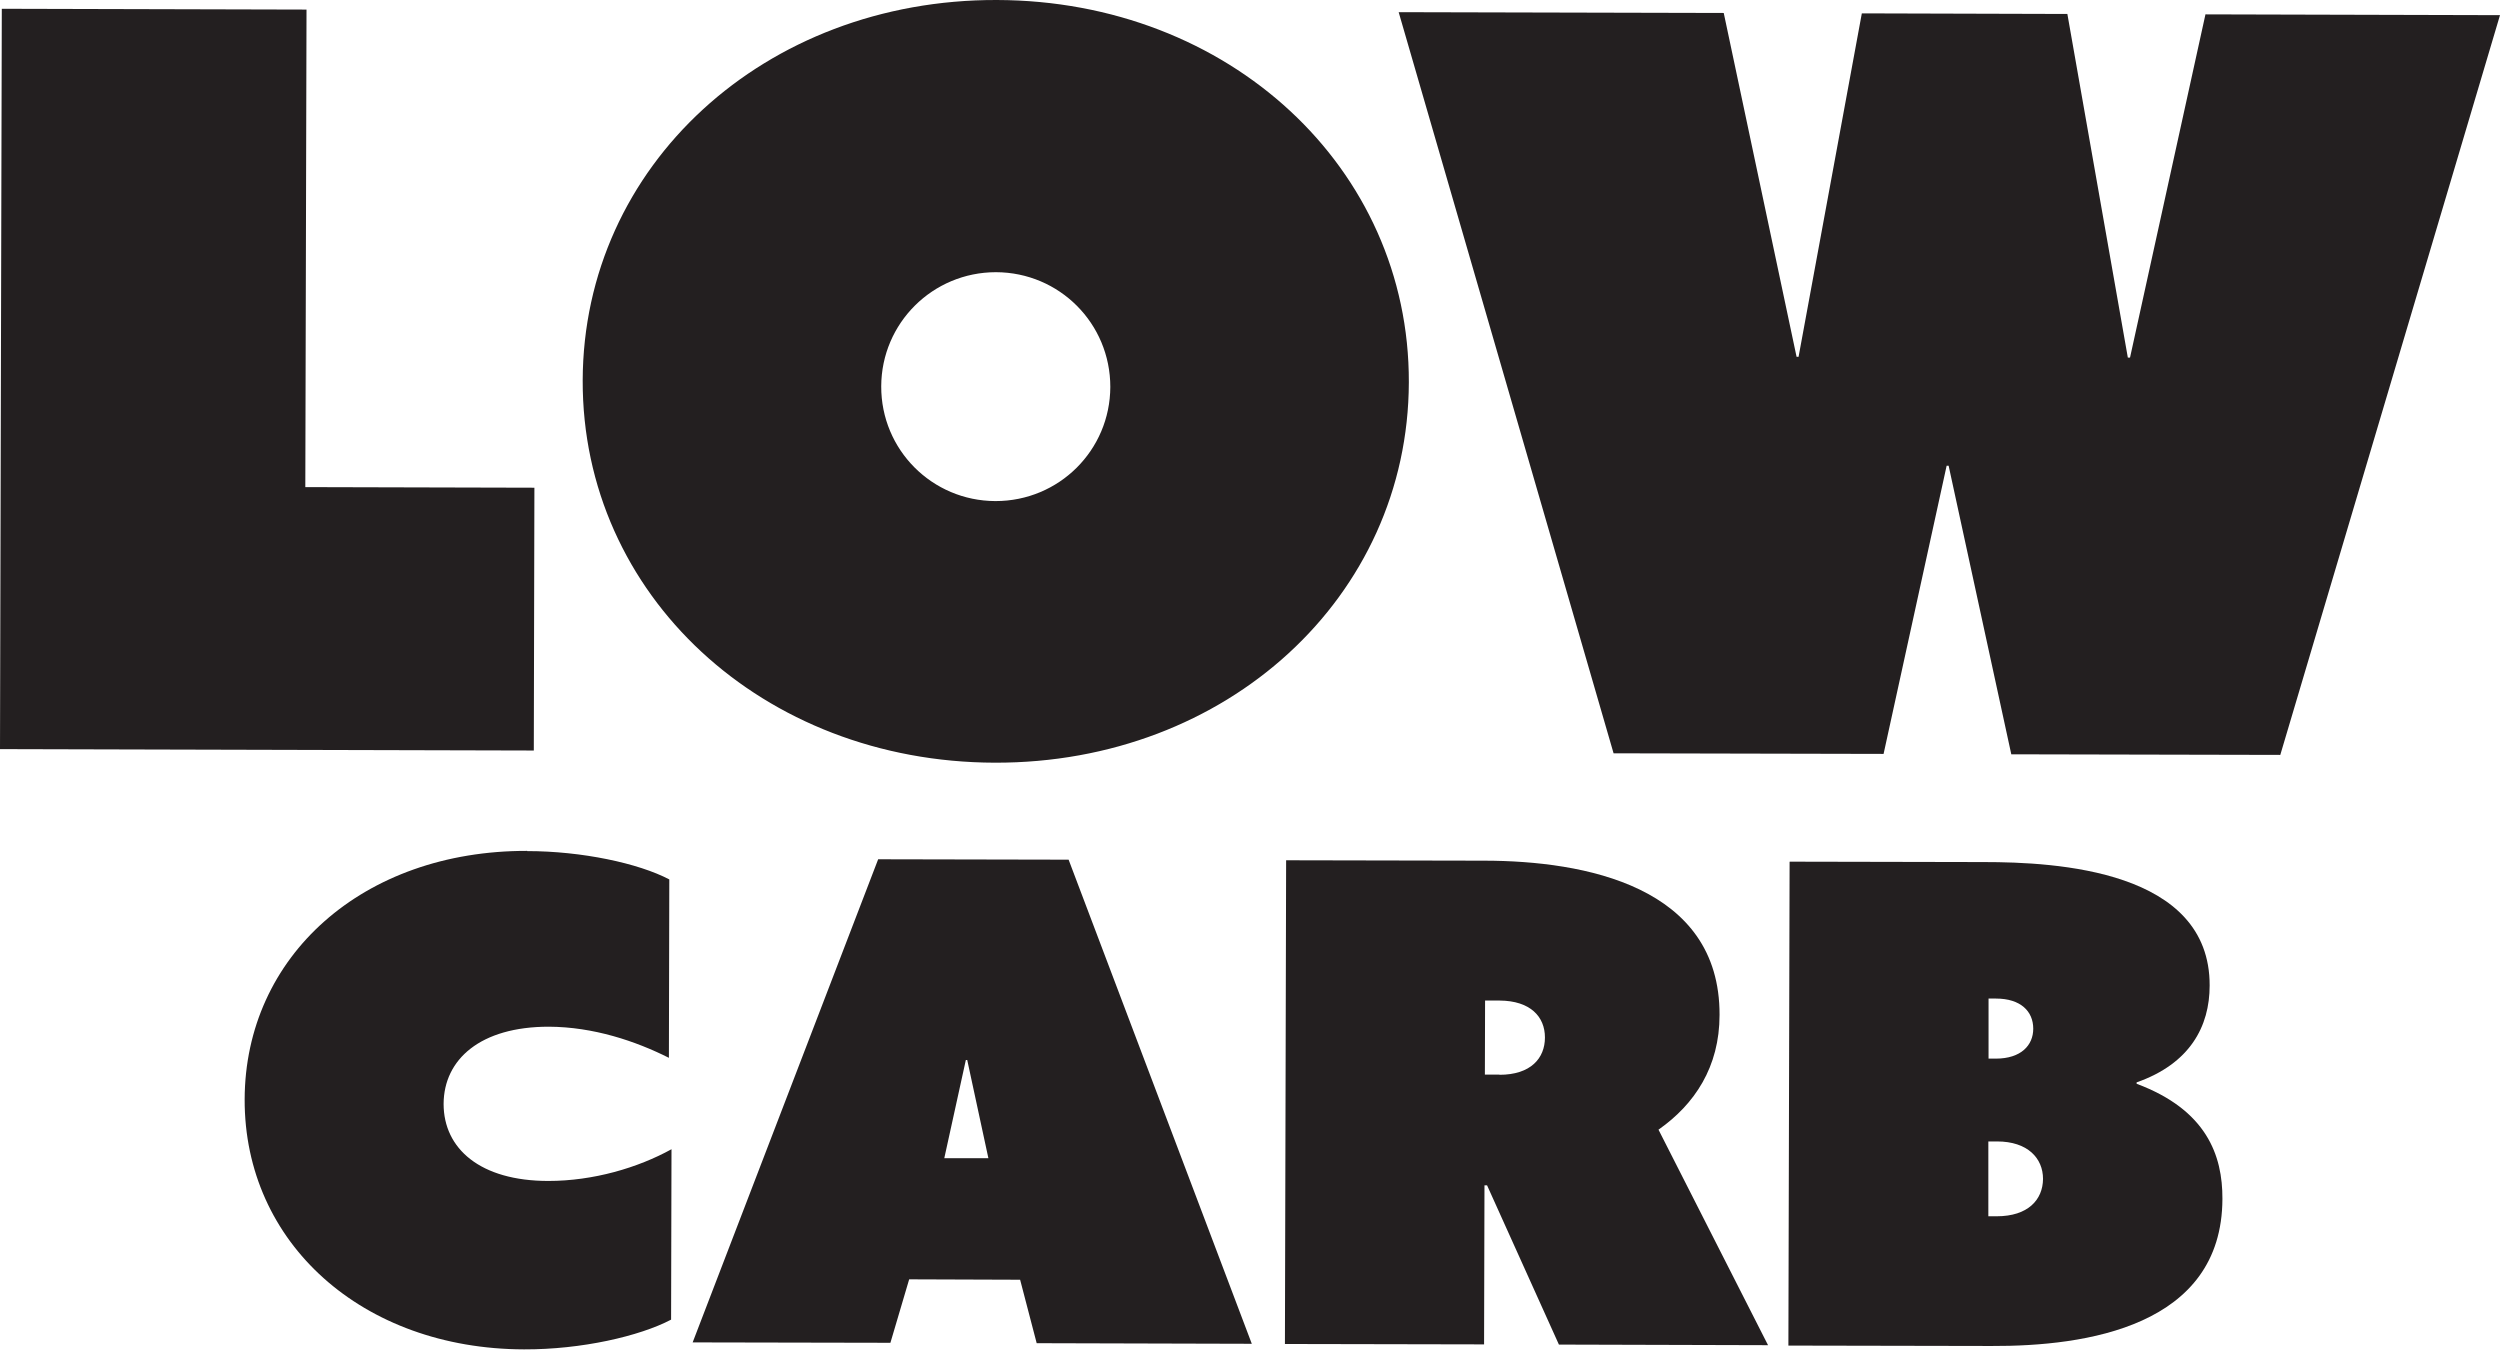
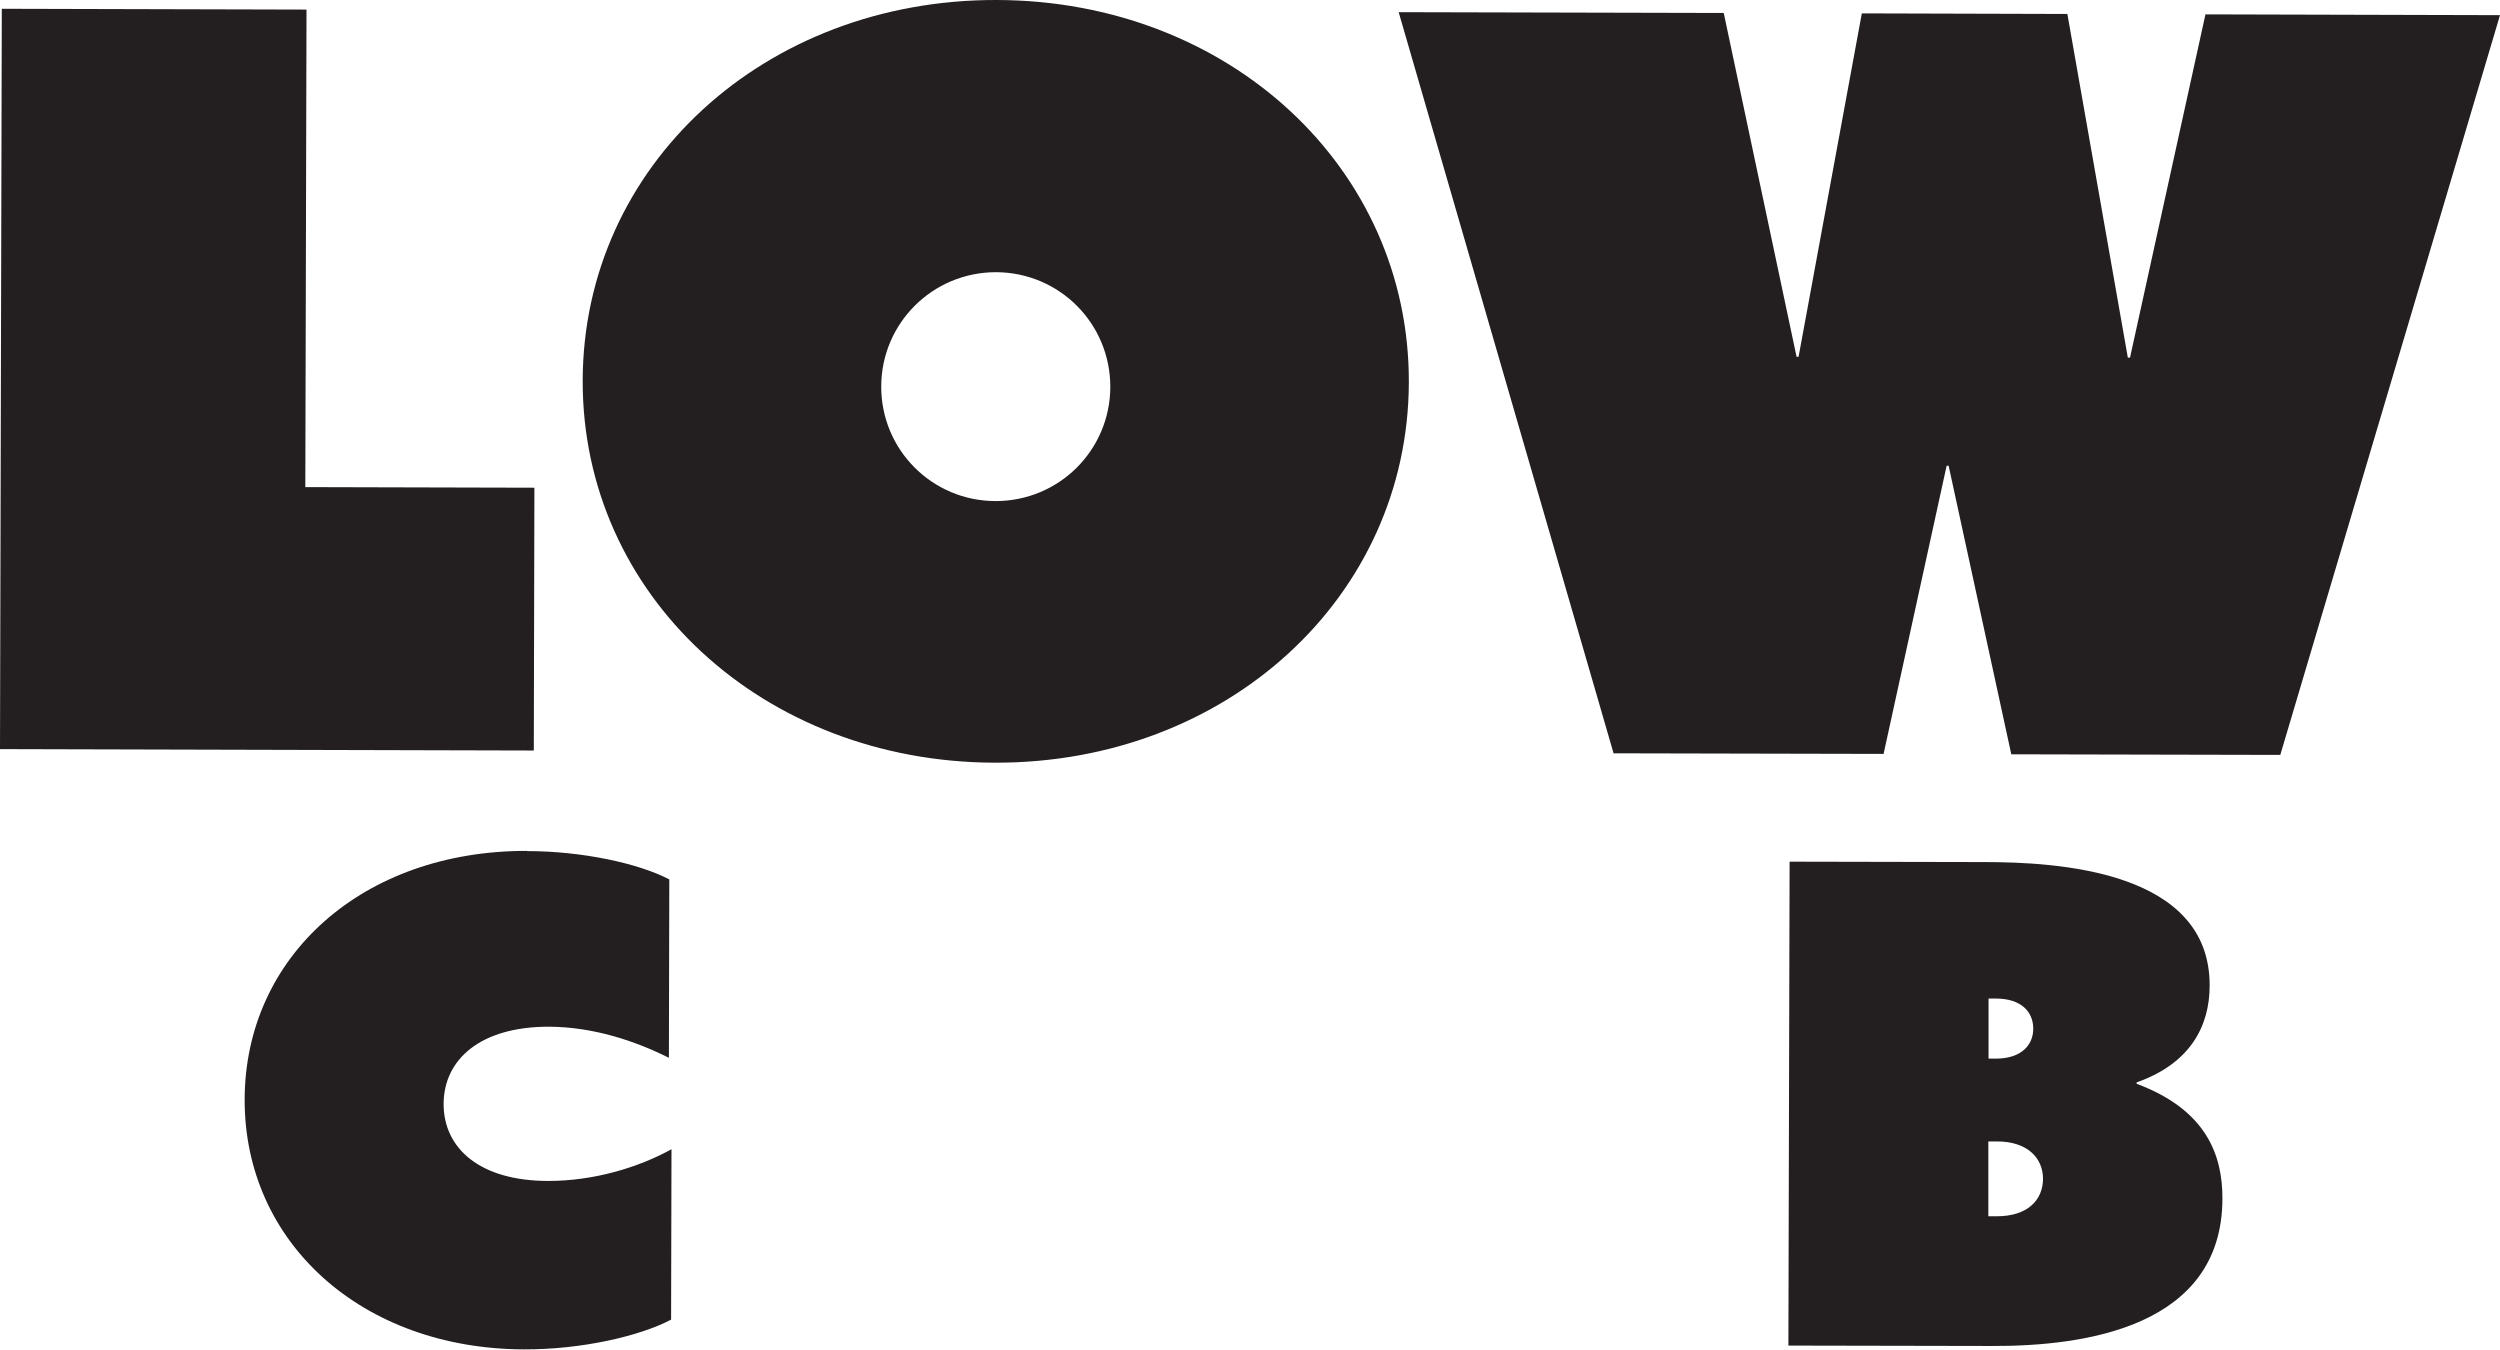
<svg xmlns="http://www.w3.org/2000/svg" id="Layer_2" width="125.28" height="67.63" viewBox="0 0 125.28 67.63">
  <defs>
    <style>.cls-1{fill:#231f20;}</style>
  </defs>
  <g id="Layer_1-2">
    <path class="cls-1" d="M.09.44l15.27.04-.06,23.93,11.48.03-.03,13.17-26.75-.07L.09.44Z" />
    <path class="cls-1" d="M49.95,0c11.63.03,20.68,8.4,20.65,19.16-.03,10.76-9.12,19.09-20.75,19.06-11.63-.03-20.68-8.4-20.65-19.16C29.23,8.3,38.32-.03,49.95,0ZM49.89,25.11c3.18,0,5.74-2.55,5.75-5.72,0-3.18-2.55-5.74-5.73-5.75-3.17,0-5.74,2.55-5.75,5.72-.01,3.18,2.55,5.74,5.72,5.75Z" />
    <path class="cls-1" d="M70.09.61l16.29.04,3.65,17.23h.1l3.17-17.21,10.3.03,3.03,17.22h.11s3.78-17.2,3.78-17.2l14.76.04-11.01,37.07-13.48-.03-3.14-14.46h-.1l-3.16,14.44-13.53-.03L70.09.61Z" />
    <path class="cls-1" d="M26.41,42.65c2.75,0,5.59.61,7.13,1.42l-.02,8.94c-1.67-.84-3.78-1.55-6.02-1.56-3.42,0-5.26,1.63-5.27,3.87,0,2.24,1.83,3.86,5.25,3.86,2.25,0,4.49-.66,6.17-1.59l-.02,8.54c-1.58.83-4.49,1.5-7.37,1.49-8.1-.02-14.02-5.33-14-12.53.02-7.17,5.92-12.47,14.16-12.45Z" />
-     <path class="cls-1" d="M44.01,43.06l9.54.02,9.18,24.26-10.78-.03-.83-3.18-5.56-.02-.94,3.18-9.91-.02,9.3-24.22ZM49.53,58.04l-1.06-4.92h-.07l-1.08,4.92h2.21Z" />
-     <path class="cls-1" d="M64.46,43.11l9.94.02c4.99.01,11.79,1.27,11.77,7.73,0,2.61-1.25,4.48-3.06,5.75l5.49,10.8-10.48-.03-3.6-7.98h-.13l-.02,7.97-9.98-.02.06-24.24ZM75.14,53.86c1.57,0,2.28-.83,2.28-1.87s-.73-1.84-2.27-1.85h-.73s-.01,3.71-.01,3.71h.74Z" />
    <path class="cls-1" d="M89.69,43.18l9.71.02c3.65,0,11.35.4,11.33,6.19,0,2.04-.98,3.91-3.66,4.85v.07c3.51,1.31,4.31,3.59,4.3,5.77-.02,6.4-6.85,7.39-11.57,7.37l-10.18-.02.06-24.24ZM100.06,60.95c1.57,0,2.31-.83,2.32-1.87,0-1.04-.77-1.88-2.3-1.88h-.44v3.75s.42,0,.42,0ZM100.01,53.05c1.27,0,1.88-.67,1.88-1.5,0-.87-.63-1.51-1.87-1.51h-.37v3.01s.36,0,.36,0Z" />
  </g>
</svg>